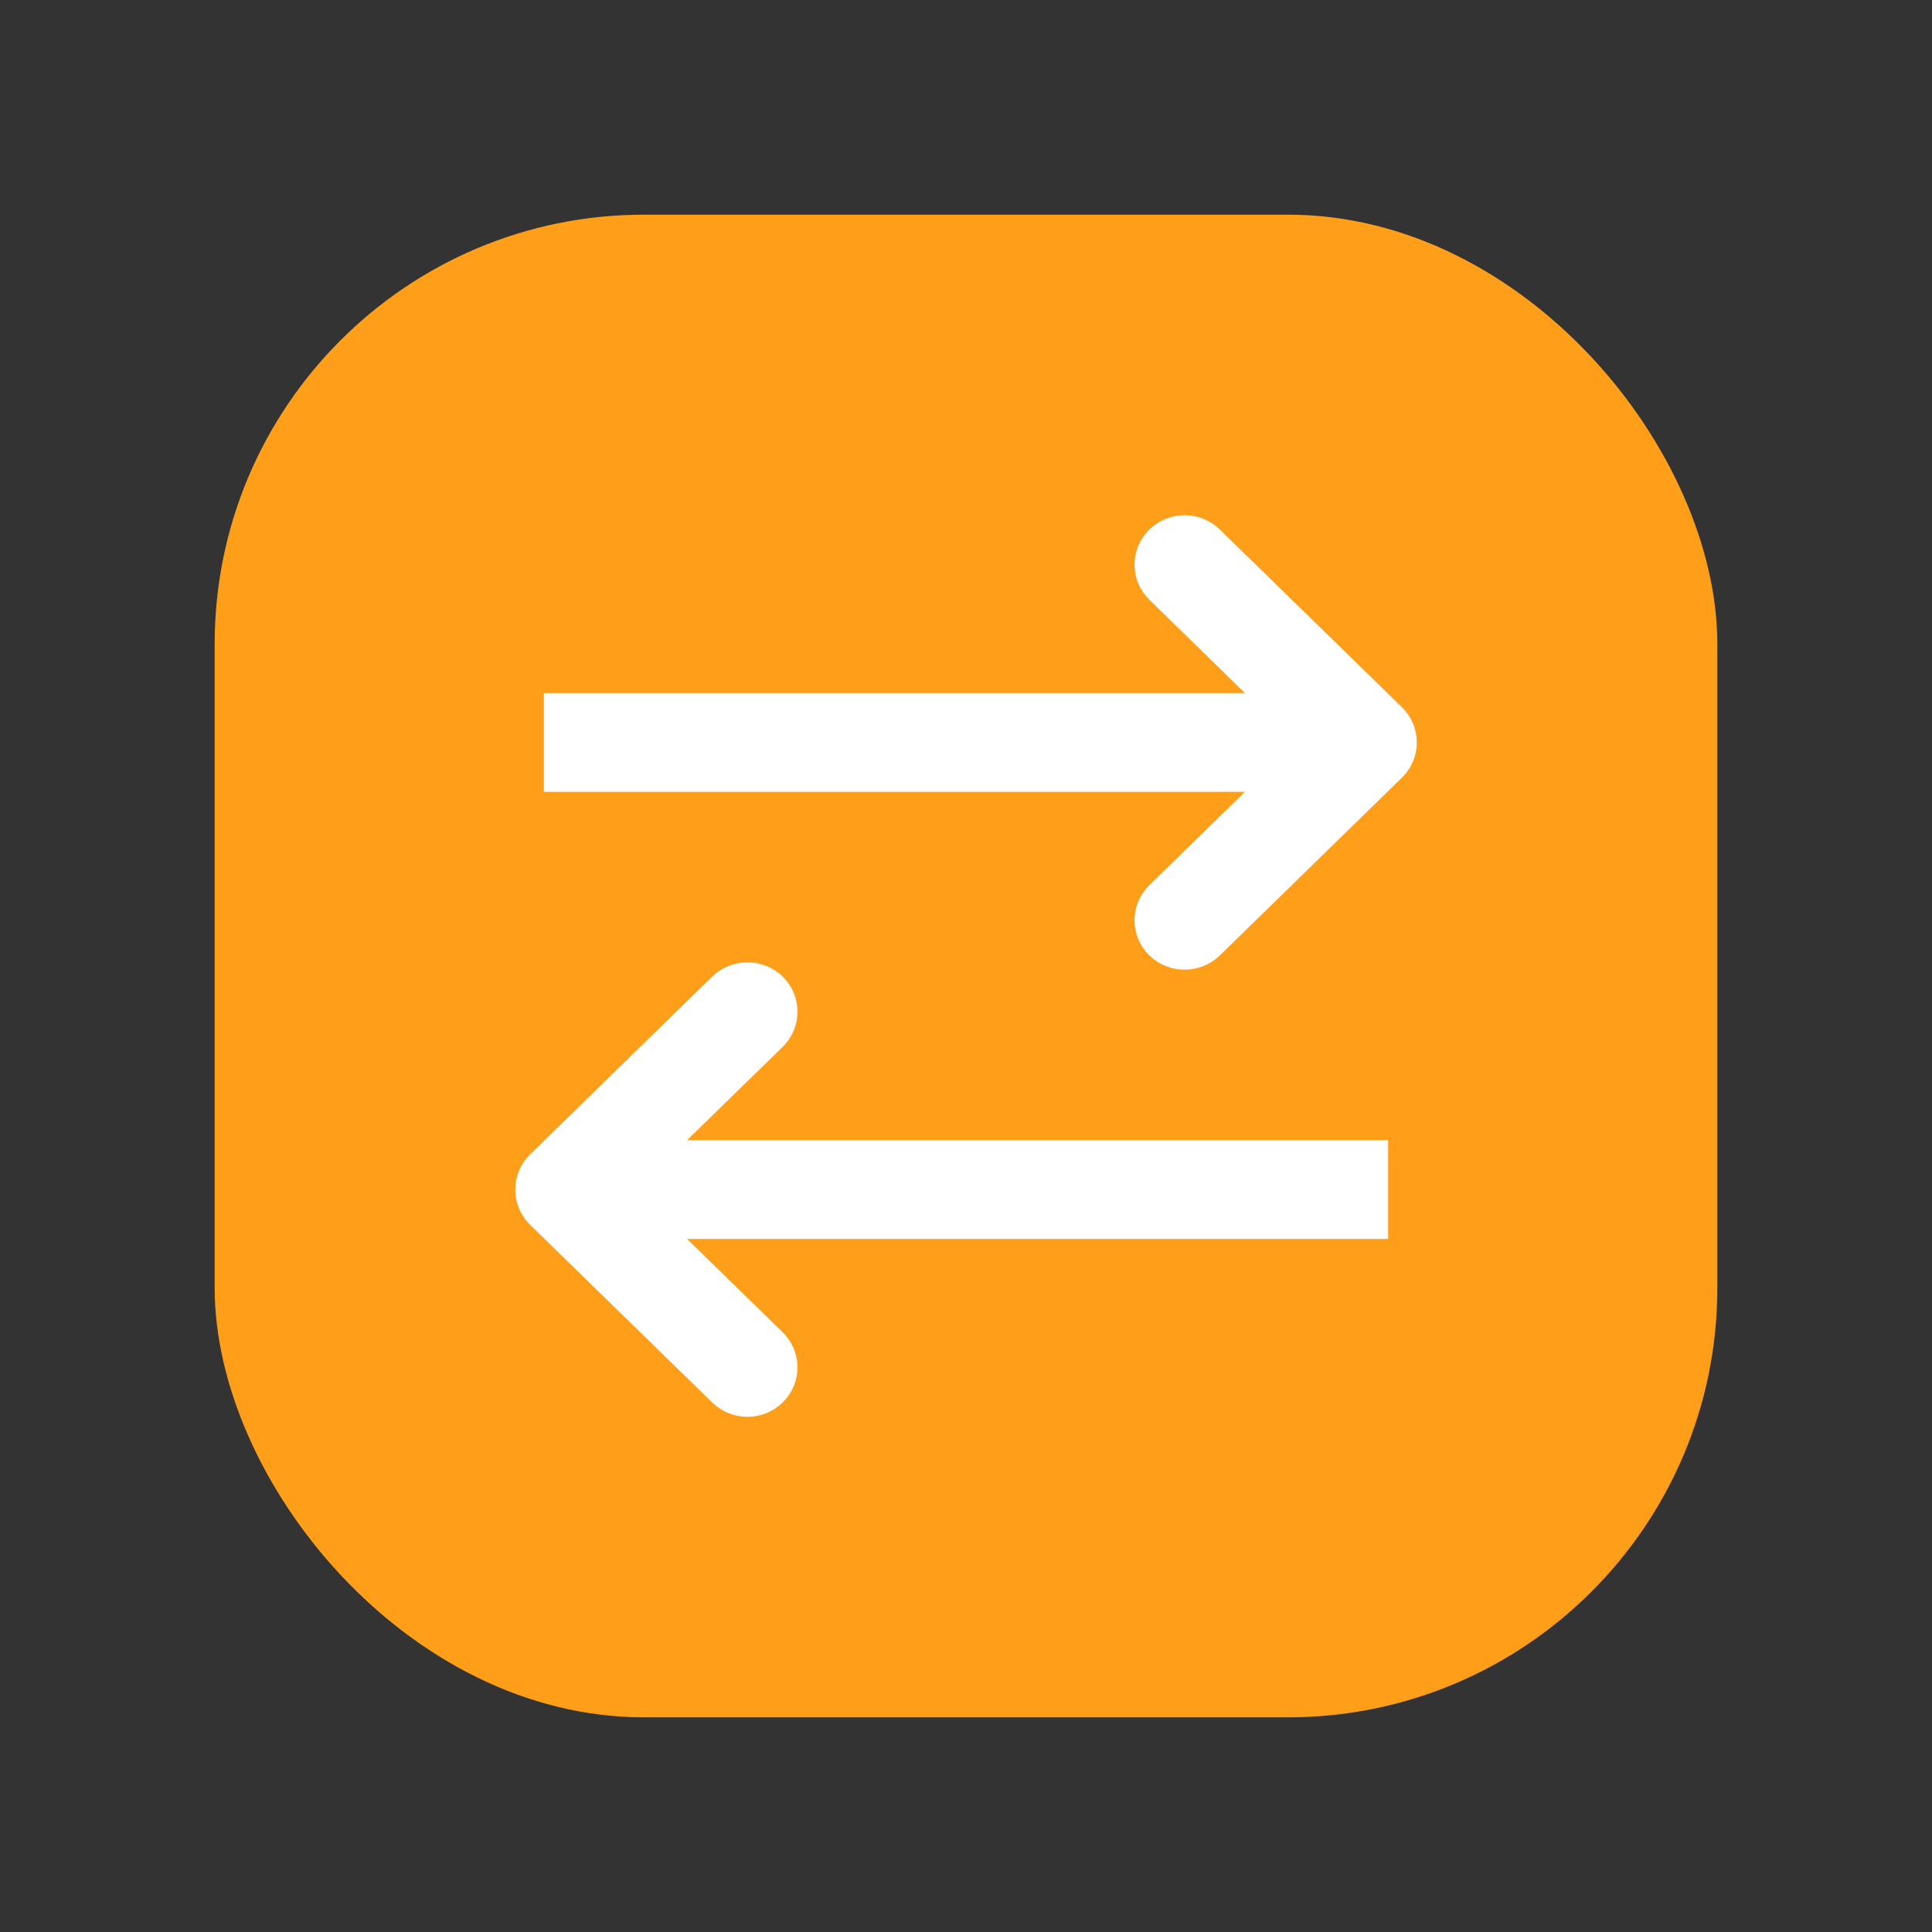
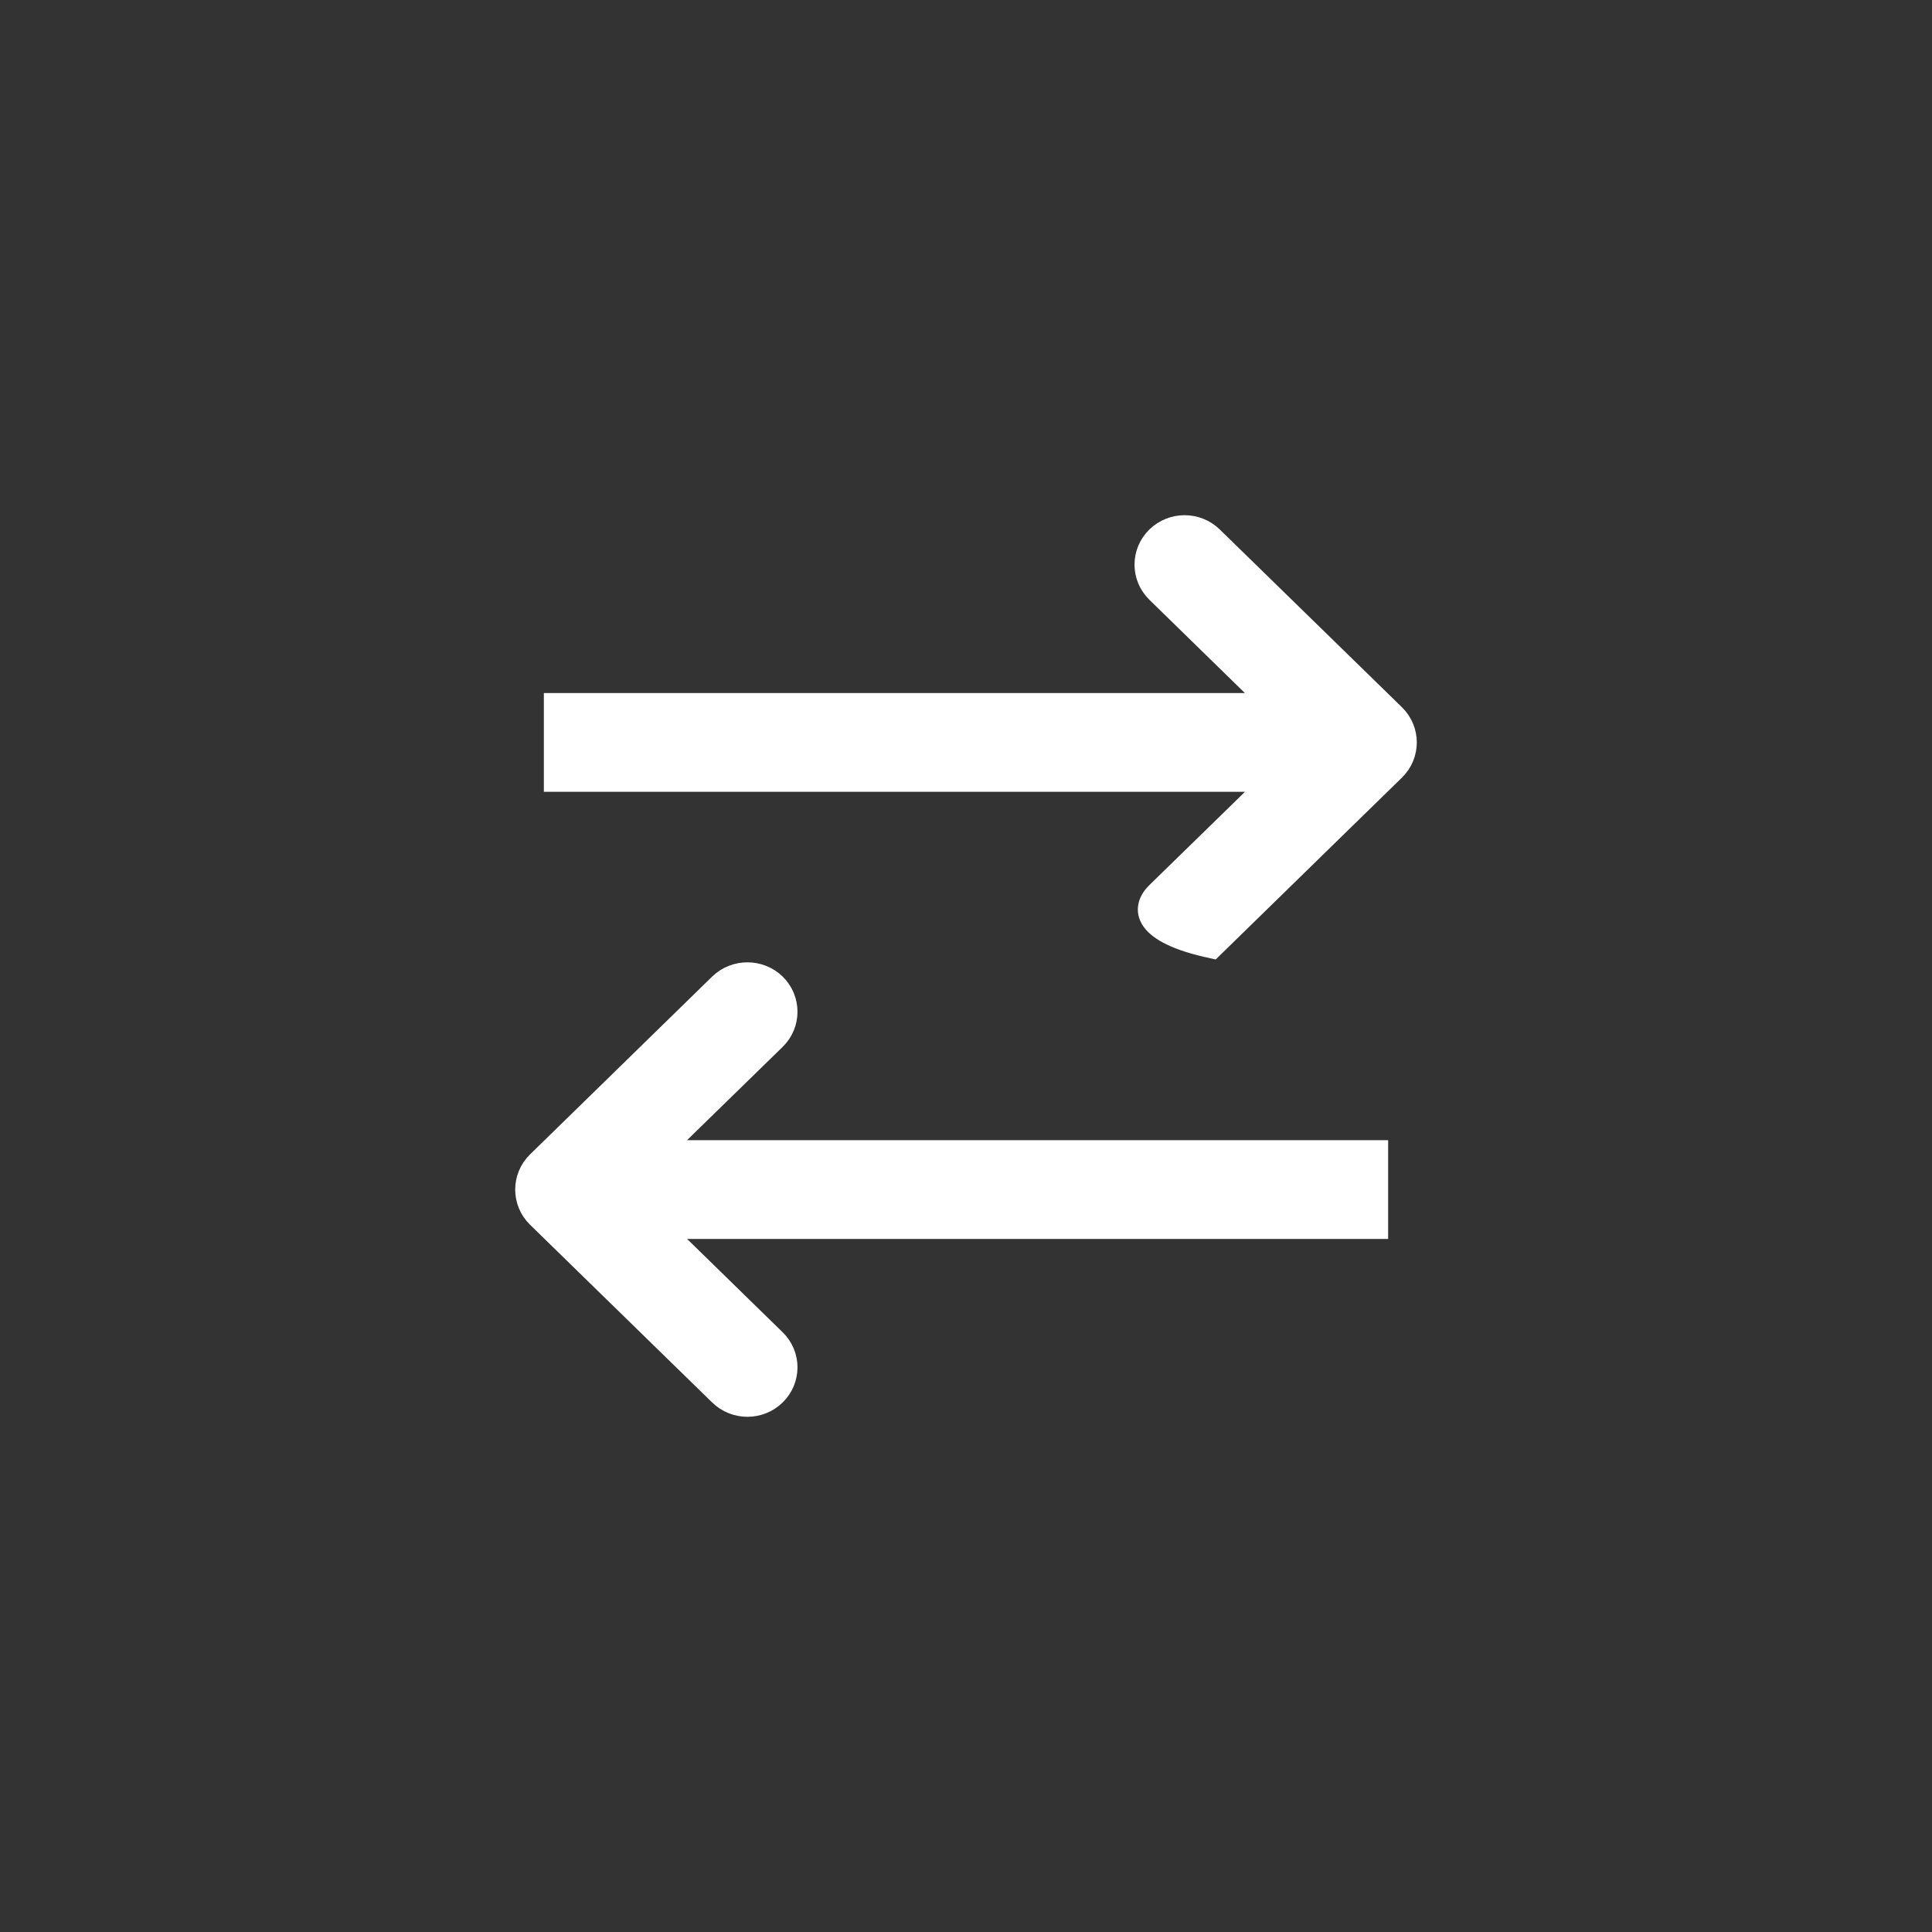
<svg xmlns="http://www.w3.org/2000/svg" width="18" height="18" viewBox="0 0 18 18" fill="none">
  <rect x="0" y="0" width="18" height="18" fill="#333333" stroke="none" />
-   <rect x="2" y="2" width="14" height="14" rx="4" fill="#FF9E18" />
-   <path d="M6.705 9.17C6.848 9.031 7.079 9.031 7.222 9.17C7.366 9.311 7.366 9.541 7.222 9.682L6.155 10.723H12.833V11.443H6.156L7.222 12.484C7.366 12.625 7.366 12.854 7.222 12.995C7.079 13.135 6.848 13.135 6.705 12.995L5.008 11.339C4.864 11.198 4.864 10.968 5.008 10.827L6.705 9.17ZM10.778 5.005C10.921 4.865 11.152 4.865 11.295 5.005L12.992 6.661C13.136 6.802 13.136 7.032 12.992 7.173L11.295 8.83C11.152 8.969 10.921 8.969 10.778 8.83C10.634 8.689 10.634 8.459 10.778 8.318L11.845 7.277H5.167V6.557H11.844L10.778 5.516C10.634 5.375 10.634 5.146 10.778 5.005Z" fill="white" stroke="white" stroke-width="0.2" />
+   <path d="M6.705 9.17C6.848 9.031 7.079 9.031 7.222 9.17C7.366 9.311 7.366 9.541 7.222 9.682L6.155 10.723H12.833V11.443H6.156L7.222 12.484C7.366 12.625 7.366 12.854 7.222 12.995C7.079 13.135 6.848 13.135 6.705 12.995L5.008 11.339C4.864 11.198 4.864 10.968 5.008 10.827L6.705 9.17ZM10.778 5.005C10.921 4.865 11.152 4.865 11.295 5.005L12.992 6.661C13.136 6.802 13.136 7.032 12.992 7.173L11.295 8.83C10.634 8.689 10.634 8.459 10.778 8.318L11.845 7.277H5.167V6.557H11.844L10.778 5.516C10.634 5.375 10.634 5.146 10.778 5.005Z" fill="white" stroke="white" stroke-width="0.2" />
</svg>